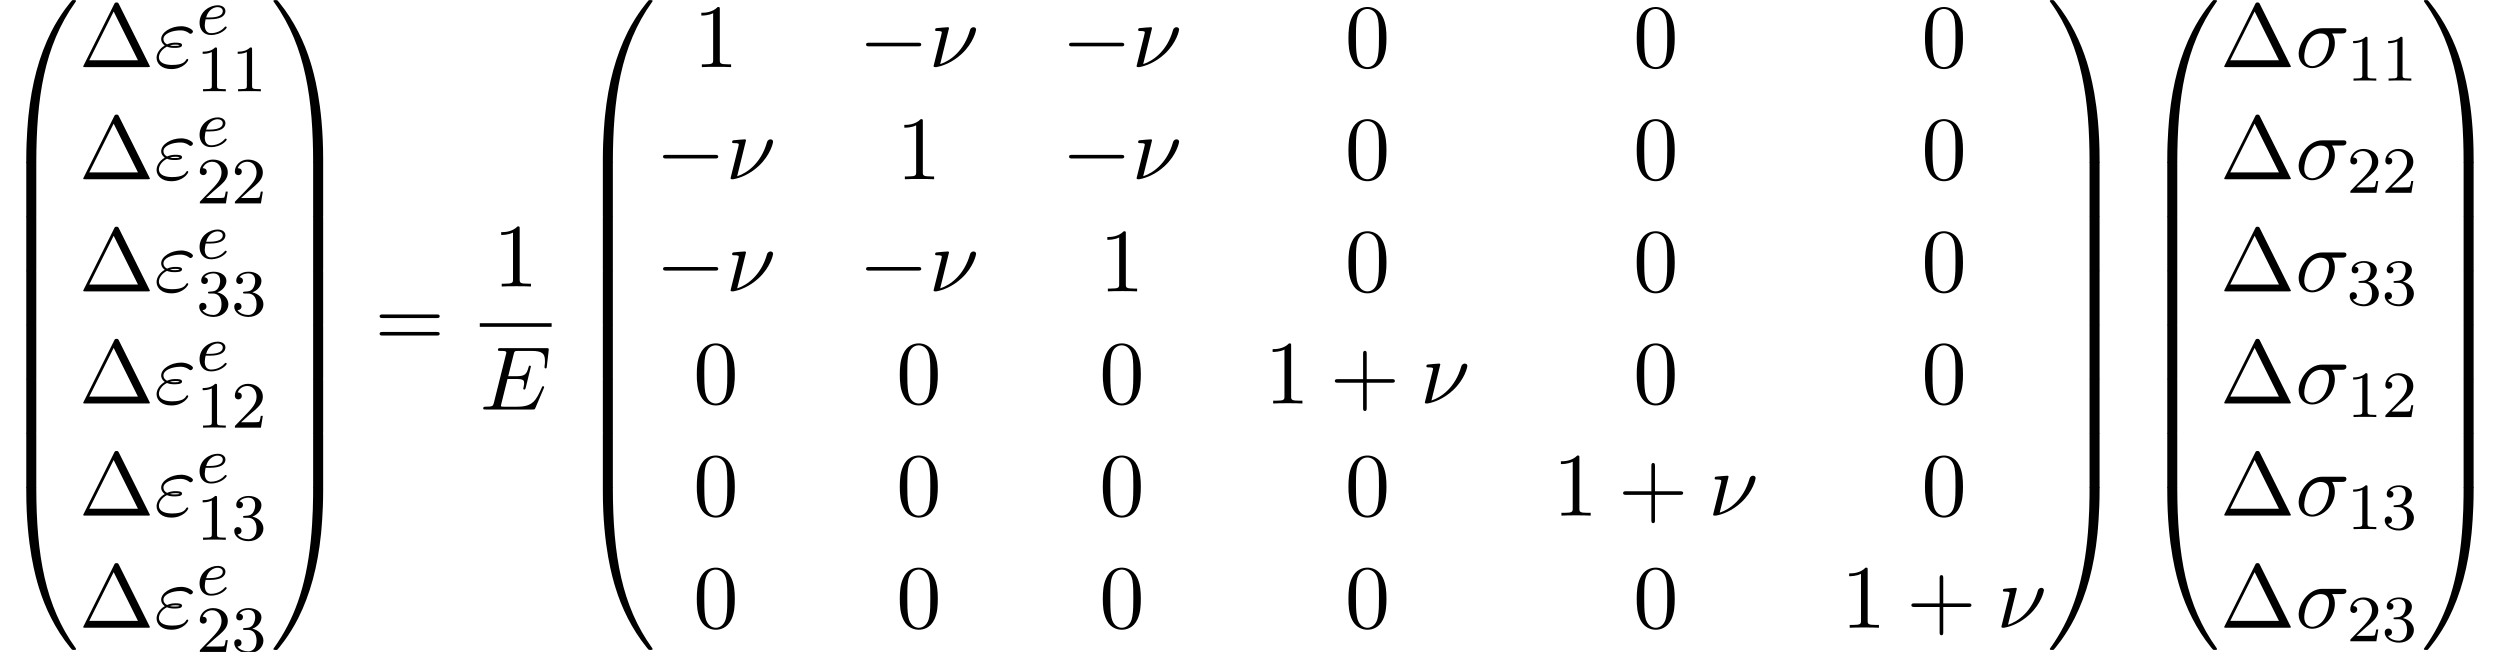
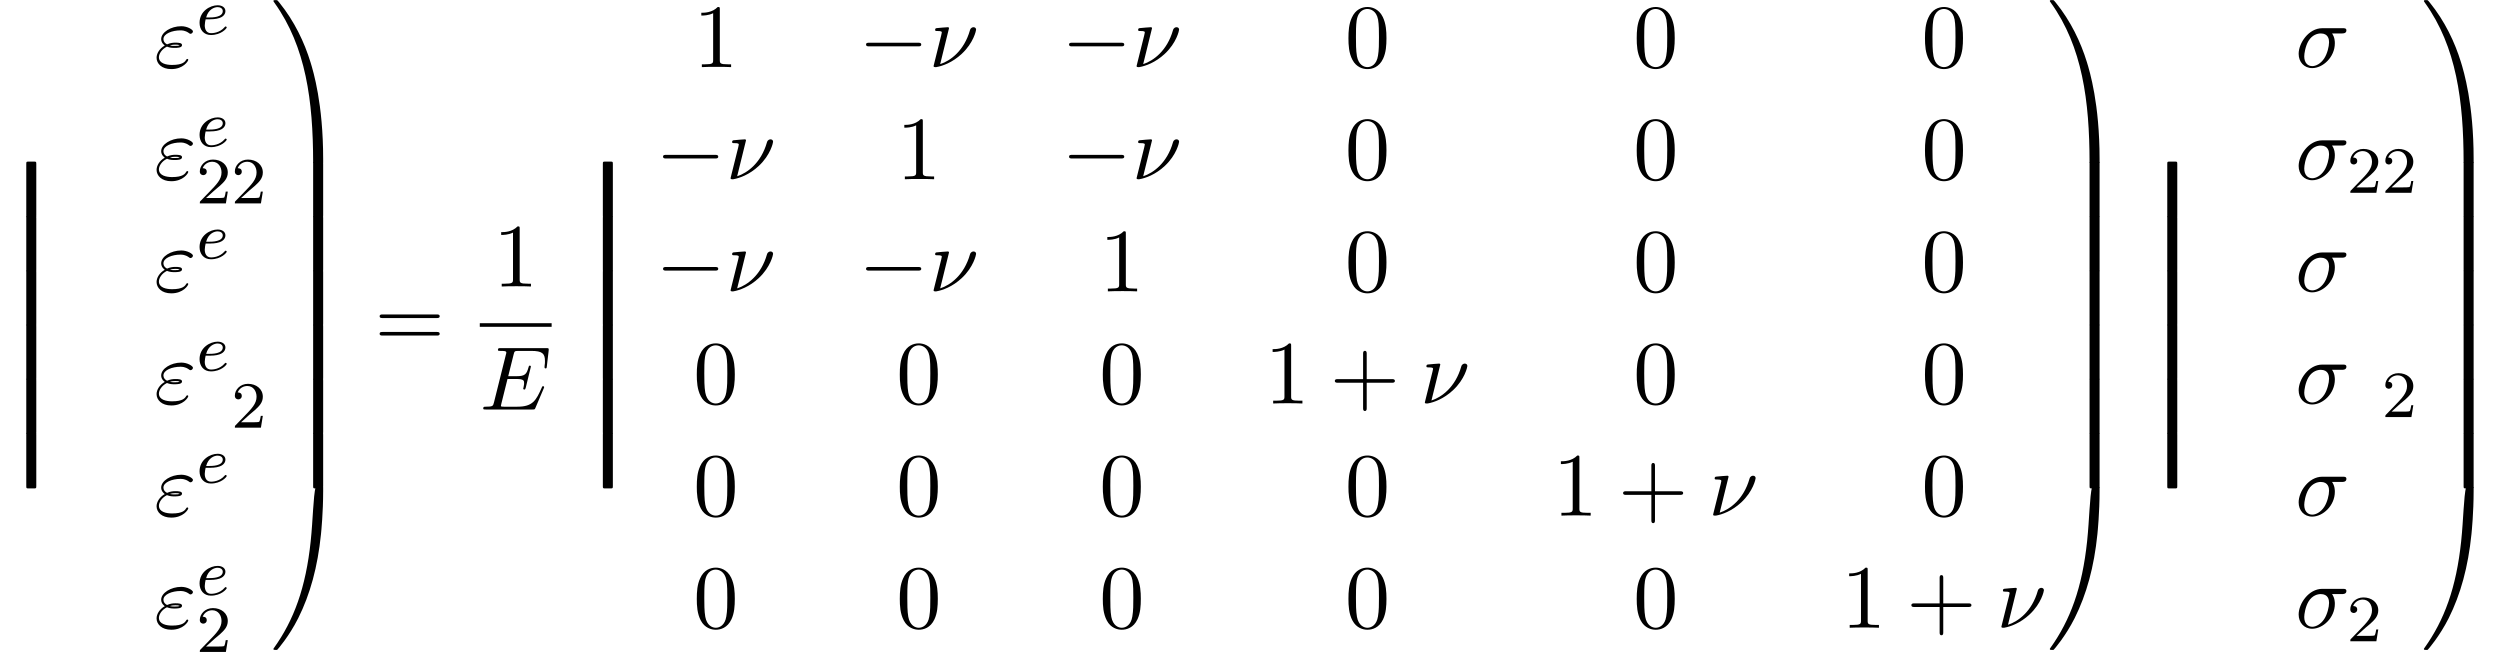
<svg xmlns="http://www.w3.org/2000/svg" xmlns:xlink="http://www.w3.org/1999/xlink" version="1.1" width="302.094pt" height="78.779pt" viewBox="82.079 82.072 302.094 78.779">
  <defs>
    <path id="g1-0" d="M7.189 -2.509C7.375 -2.509 7.571 -2.509 7.571 -2.727S7.375 -2.945 7.189 -2.945H1.287C1.102 -2.945 0.905 -2.945 0.905 -2.727S1.102 -2.509 1.287 -2.509H7.189Z" />
-     <path id="g4-49" d="M2.503 -5.077C2.503 -5.292 2.487 -5.3 2.271 -5.3C1.945 -4.981 1.522 -4.79 0.765 -4.79V-4.527C0.98 -4.527 1.411 -4.527 1.873 -4.742V-0.654C1.873 -0.359 1.849 -0.263 1.092 -0.263H0.813V0C1.14 -0.024 1.825 -0.024 2.184 -0.024S3.236 -0.024 3.563 0V-0.263H3.284C2.527 -0.263 2.503 -0.359 2.503 -0.654V-5.077Z" />
    <path id="g4-50" d="M2.248 -1.626C2.375 -1.745 2.71 -2.008 2.837 -2.12C3.332 -2.574 3.802 -3.013 3.802 -3.738C3.802 -4.686 3.005 -5.3 2.008 -5.3C1.052 -5.3 0.422 -4.575 0.422 -3.866C0.422 -3.475 0.733 -3.419 0.845 -3.419C1.012 -3.419 1.259 -3.539 1.259 -3.842C1.259 -4.256 0.861 -4.256 0.765 -4.256C0.996 -4.838 1.53 -5.037 1.921 -5.037C2.662 -5.037 3.045 -4.407 3.045 -3.738C3.045 -2.909 2.463 -2.303 1.522 -1.339L0.518 -0.303C0.422 -0.215 0.422 -0.199 0.422 0H3.571L3.802 -1.427H3.555C3.531 -1.267 3.467 -0.869 3.371 -0.717C3.324 -0.654 2.718 -0.654 2.59 -0.654H1.172L2.248 -1.626Z" />
-     <path id="g4-51" d="M2.016 -2.662C2.646 -2.662 3.045 -2.2 3.045 -1.363C3.045 -0.367 2.479 -0.072 2.056 -0.072C1.618 -0.072 1.02 -0.231 0.741 -0.654C1.028 -0.654 1.227 -0.837 1.227 -1.1C1.227 -1.355 1.044 -1.538 0.789 -1.538C0.574 -1.538 0.351 -1.403 0.351 -1.084C0.351 -0.327 1.164 0.167 2.072 0.167C3.132 0.167 3.873 -0.566 3.873 -1.363C3.873 -2.024 3.347 -2.63 2.534 -2.805C3.164 -3.029 3.634 -3.571 3.634 -4.208S2.917 -5.3 2.088 -5.3C1.235 -5.3 0.59 -4.838 0.59 -4.232C0.59 -3.937 0.789 -3.81 0.996 -3.81C1.243 -3.81 1.403 -3.985 1.403 -4.216C1.403 -4.511 1.148 -4.623 0.972 -4.631C1.307 -5.069 1.921 -5.093 2.064 -5.093C2.271 -5.093 2.877 -5.029 2.877 -4.208C2.877 -3.65 2.646 -3.316 2.534 -3.188C2.295 -2.941 2.112 -2.925 1.626 -2.893C1.474 -2.885 1.411 -2.877 1.411 -2.774C1.411 -2.662 1.482 -2.662 1.618 -2.662H2.016Z" />
    <path id="g2-101" d="M1.602 -1.817C1.777 -1.817 2.375 -1.825 2.798 -1.977C3.491 -2.216 3.515 -2.694 3.515 -2.813C3.515 -3.26 3.092 -3.515 2.574 -3.515C1.674 -3.515 0.391 -2.805 0.391 -1.395C0.391 -0.582 0.885 0.08 1.761 0.08C3.005 0.08 3.674 -0.717 3.674 -0.829C3.674 -0.901 3.595 -0.956 3.547 -0.956S3.475 -0.933 3.435 -0.885C2.805 -0.143 1.913 -0.143 1.777 -0.143C1.196 -0.143 1.02 -0.638 1.02 -1.084C1.02 -1.323 1.092 -1.682 1.124 -1.817H1.602ZM1.188 -2.04C1.443 -3.013 2.168 -3.292 2.574 -3.292C2.893 -3.292 3.196 -3.132 3.196 -2.813C3.196 -2.04 1.889 -2.04 1.554 -2.04H1.188Z" />
    <path id="g3-23" d="M2.444 -4.702C2.444 -4.713 2.444 -4.822 2.302 -4.822C2.051 -4.822 1.255 -4.735 0.971 -4.713C0.884 -4.702 0.764 -4.691 0.764 -4.495C0.764 -4.364 0.862 -4.364 1.025 -4.364C1.549 -4.364 1.571 -4.287 1.571 -4.178C1.571 -4.102 1.44 -3.589 1.364 -3.295L0.698 -0.622C0.655 -0.458 0.578 -0.153 0.578 -0.131C0.578 -0.011 0.687 0 0.753 0H0.905C1.669 -0.131 2.858 -0.556 3.982 -1.604C5.422 -2.945 5.716 -4.429 5.716 -4.527C5.716 -4.713 5.585 -4.822 5.4 -4.822C5.313 -4.822 5.062 -4.778 4.975 -4.462C4.276 -1.985 2.618 -0.764 1.375 -0.36L2.444 -4.702Z" />
    <path id="g3-27" d="M5.651 -4.069C5.793 -4.069 6.185 -4.069 6.185 -4.44C6.185 -4.702 5.956 -4.702 5.76 -4.702H3.273C1.625 -4.702 0.415 -2.902 0.415 -1.604C0.415 -0.644 1.058 0.12 2.051 0.12C3.338 0.12 4.789 -1.2 4.789 -2.88C4.789 -3.065 4.789 -3.589 4.451 -4.069H5.651ZM2.062 -0.12C1.527 -0.12 1.091 -0.513 1.091 -1.298C1.091 -1.625 1.222 -2.52 1.604 -3.164C2.062 -3.916 2.716 -4.069 3.087 -4.069C4.004 -4.069 4.091 -3.349 4.091 -3.011C4.091 -2.498 3.873 -1.604 3.502 -1.047C3.076 -0.404 2.487 -0.12 2.062 -0.12Z" />
    <path id="g3-34" d="M1.538 -2.476C1.898 -2.324 2.215 -2.324 2.476 -2.324C2.76 -2.324 3.36 -2.324 3.36 -2.662C3.36 -2.924 2.978 -2.956 2.564 -2.956C2.335 -2.956 1.953 -2.935 1.549 -2.749C1.298 -2.88 1.113 -3.087 1.113 -3.382C1.113 -4.047 2.182 -4.44 3.164 -4.44C3.338 -4.44 3.731 -4.44 4.167 -4.135C4.287 -4.047 4.309 -4.025 4.385 -4.025C4.527 -4.025 4.68 -4.167 4.68 -4.32C4.68 -4.527 4.015 -4.942 3.273 -4.942C2.018 -4.942 0.84 -4.211 0.84 -3.382C0.84 -2.913 1.233 -2.64 1.276 -2.607C0.633 -2.247 0.284 -1.636 0.284 -1.135C0.284 -0.425 0.905 0.24 2.062 0.24C3.502 0.24 4.113 -0.72 4.113 -0.884C4.113 -0.949 4.058 -0.993 3.993 -0.993C3.938 -0.993 3.905 -0.949 3.884 -0.916C3.731 -0.665 3.469 -0.262 2.16 -0.262C1.495 -0.262 0.567 -0.425 0.567 -1.2C0.567 -1.571 0.873 -2.149 1.538 -2.476ZM1.898 -2.618C2.149 -2.705 2.378 -2.716 2.564 -2.716C2.836 -2.716 2.88 -2.705 3.076 -2.651C2.913 -2.575 2.891 -2.564 2.476 -2.564C2.236 -2.564 2.105 -2.564 1.898 -2.618Z" />
    <path id="g3-69" d="M7.724 -2.542C7.745 -2.596 7.778 -2.673 7.778 -2.695C7.778 -2.705 7.778 -2.815 7.647 -2.815C7.549 -2.815 7.527 -2.749 7.505 -2.684C6.796 -1.069 6.393 -0.338 4.527 -0.338H2.935C2.782 -0.338 2.76 -0.338 2.695 -0.349C2.585 -0.36 2.553 -0.371 2.553 -0.458C2.553 -0.491 2.553 -0.513 2.607 -0.709L3.349 -3.687H4.429C5.356 -3.687 5.356 -3.458 5.356 -3.185C5.356 -3.109 5.356 -2.978 5.28 -2.651C5.258 -2.596 5.247 -2.564 5.247 -2.531C5.247 -2.476 5.291 -2.411 5.389 -2.411C5.476 -2.411 5.509 -2.465 5.553 -2.629L6.175 -5.182C6.175 -5.247 6.12 -5.302 6.044 -5.302C5.945 -5.302 5.924 -5.236 5.891 -5.105C5.662 -4.276 5.465 -4.025 4.462 -4.025H3.436L4.091 -6.655C4.189 -7.036 4.2 -7.08 4.68 -7.08H6.218C7.549 -7.08 7.876 -6.764 7.876 -5.869C7.876 -5.607 7.876 -5.585 7.833 -5.291C7.833 -5.225 7.822 -5.149 7.822 -5.095S7.855 -4.964 7.953 -4.964C8.073 -4.964 8.084 -5.029 8.105 -5.236L8.324 -7.124C8.356 -7.418 8.302 -7.418 8.029 -7.418H2.52C2.302 -7.418 2.193 -7.418 2.193 -7.2C2.193 -7.08 2.291 -7.08 2.498 -7.08C2.902 -7.08 3.207 -7.08 3.207 -6.884C3.207 -6.84 3.207 -6.818 3.153 -6.622L1.713 -0.851C1.604 -0.425 1.582 -0.338 0.72 -0.338C0.535 -0.338 0.415 -0.338 0.415 -0.131C0.415 0 0.513 0 0.72 0H6.382C6.633 0 6.644 -0.011 6.72 -0.185L7.724 -2.542Z" />
-     <path id="g5-1" d="M4.822 -7.615C4.745 -7.756 4.724 -7.811 4.538 -7.811S4.331 -7.756 4.255 -7.615L0.567 -0.218C0.513 -0.12 0.513 -0.098 0.513 -0.087C0.513 0 0.578 0 0.753 0H8.324C8.498 0 8.564 0 8.564 -0.087C8.564 -0.098 8.564 -0.12 8.509 -0.218L4.822 -7.615ZM4.189 -6.72L7.124 -0.829H1.244L4.189 -6.72Z" />
    <path id="g5-43" d="M4.462 -2.509H7.505C7.658 -2.509 7.865 -2.509 7.865 -2.727S7.658 -2.945 7.505 -2.945H4.462V-6C4.462 -6.153 4.462 -6.36 4.244 -6.36S4.025 -6.153 4.025 -6V-2.945H0.971C0.818 -2.945 0.611 -2.945 0.611 -2.727S0.818 -2.509 0.971 -2.509H4.025V0.545C4.025 0.698 4.025 0.905 4.244 0.905S4.462 0.698 4.462 0.545V-2.509Z" />
    <path id="g5-48" d="M5.018 -3.491C5.018 -4.364 4.964 -5.236 4.582 -6.044C4.08 -7.091 3.185 -7.265 2.727 -7.265C2.073 -7.265 1.276 -6.982 0.829 -5.967C0.48 -5.215 0.425 -4.364 0.425 -3.491C0.425 -2.673 0.469 -1.691 0.916 -0.862C1.385 0.022 2.182 0.24 2.716 0.24C3.305 0.24 4.135 0.011 4.615 -1.025C4.964 -1.778 5.018 -2.629 5.018 -3.491ZM2.716 0C2.291 0 1.647 -0.273 1.451 -1.32C1.331 -1.975 1.331 -2.978 1.331 -3.622C1.331 -4.32 1.331 -5.04 1.418 -5.629C1.625 -6.927 2.444 -7.025 2.716 -7.025C3.076 -7.025 3.796 -6.829 4.004 -5.749C4.113 -5.138 4.113 -4.309 4.113 -3.622C4.113 -2.804 4.113 -2.062 3.993 -1.364C3.829 -0.327 3.207 0 2.716 0Z" />
    <path id="g5-49" d="M3.207 -6.982C3.207 -7.244 3.207 -7.265 2.956 -7.265C2.28 -6.567 1.32 -6.567 0.971 -6.567V-6.229C1.189 -6.229 1.833 -6.229 2.4 -6.513V-0.862C2.4 -0.469 2.367 -0.338 1.385 -0.338H1.036V0C1.418 -0.033 2.367 -0.033 2.804 -0.033S4.189 -0.033 4.571 0V-0.338H4.222C3.24 -0.338 3.207 -0.458 3.207 -0.862V-6.982Z" />
    <path id="g5-61" d="M7.495 -3.567C7.658 -3.567 7.865 -3.567 7.865 -3.785S7.658 -4.004 7.505 -4.004H0.971C0.818 -4.004 0.611 -4.004 0.611 -3.785S0.818 -3.567 0.982 -3.567H7.495ZM7.505 -1.451C7.658 -1.451 7.865 -1.451 7.865 -1.669S7.658 -1.887 7.495 -1.887H0.982C0.818 -1.887 0.611 -1.887 0.611 -1.669S0.818 -1.451 0.971 -1.451H7.505Z" />
-     <path id="g0-48" d="M4.08 19.309C4.32 19.309 4.385 19.309 4.385 19.156C4.407 11.509 5.291 5.16 9.109 -0.175C9.185 -0.273 9.185 -0.295 9.185 -0.316C9.185 -0.425 9.109 -0.425 8.935 -0.425S8.738 -0.425 8.716 -0.404C8.673 -0.371 7.287 1.222 6.185 3.415C4.745 6.295 3.84 9.6 3.436 13.571C3.404 13.909 3.175 16.178 3.175 18.764V19.189C3.185 19.309 3.251 19.309 3.48 19.309H4.08Z" />
    <path id="g0-49" d="M6.36 18.764C6.36 12.098 5.171 8.193 4.833 7.091C4.091 4.669 2.88 2.116 1.058 -0.131C0.895 -0.327 0.851 -0.382 0.807 -0.404C0.785 -0.415 0.775 -0.425 0.6 -0.425C0.436 -0.425 0.349 -0.425 0.349 -0.316C0.349 -0.295 0.349 -0.273 0.491 -0.076C4.287 5.225 5.138 11.771 5.149 19.156C5.149 19.309 5.215 19.309 5.455 19.309H6.055C6.284 19.309 6.349 19.309 6.36 19.189V18.764Z" />
-     <path id="g0-64" d="M3.48 -0.545C3.251 -0.545 3.185 -0.545 3.175 -0.425V0C3.175 6.665 4.364 10.571 4.702 11.673C5.444 14.095 6.655 16.647 8.476 18.895C8.64 19.091 8.684 19.145 8.727 19.167C8.749 19.178 8.76 19.189 8.935 19.189S9.185 19.189 9.185 19.08C9.185 19.058 9.185 19.036 9.12 18.938C5.487 13.898 4.396 7.833 4.385 -0.393C4.385 -0.545 4.32 -0.545 4.08 -0.545H3.48Z" />
-     <path id="g0-65" d="M6.36 -0.425C6.349 -0.545 6.284 -0.545 6.055 -0.545H5.455C5.215 -0.545 5.149 -0.545 5.149 -0.393C5.149 0.731 5.138 3.327 4.855 6.044C4.265 11.684 2.815 15.589 0.425 18.938C0.349 19.036 0.349 19.058 0.349 19.08C0.349 19.189 0.436 19.189 0.6 19.189C0.775 19.189 0.796 19.189 0.818 19.167C0.862 19.135 2.247 17.542 3.349 15.349C4.789 12.469 5.695 9.164 6.098 5.193C6.131 4.855 6.36 2.585 6.36 0V-0.425Z" />
+     <path id="g0-65" d="M6.36 -0.425C6.349 -0.545 6.284 -0.545 6.055 -0.545H5.455C5.149 0.731 5.138 3.327 4.855 6.044C4.265 11.684 2.815 15.589 0.425 18.938C0.349 19.036 0.349 19.058 0.349 19.08C0.349 19.189 0.436 19.189 0.6 19.189C0.775 19.189 0.796 19.189 0.818 19.167C0.862 19.135 2.247 17.542 3.349 15.349C4.789 12.469 5.695 9.164 6.098 5.193C6.131 4.855 6.36 2.585 6.36 0V-0.425Z" />
    <path id="g0-66" d="M4.385 0.185C4.385 -0.098 4.375 -0.109 4.08 -0.109H3.48C3.185 -0.109 3.175 -0.098 3.175 0.185V6.36C3.175 6.644 3.185 6.655 3.48 6.655H4.08C4.375 6.655 4.385 6.644 4.385 6.36V0.185Z" />
    <path id="g0-67" d="M6.36 0.185C6.36 -0.098 6.349 -0.109 6.055 -0.109H5.455C5.16 -0.109 5.149 -0.098 5.149 0.185V6.36C5.149 6.644 5.16 6.655 5.455 6.655H6.055C6.349 6.655 6.36 6.644 6.36 6.36V0.185Z" />
  </defs>
  <g id="page1">
    <use x="82.079" y="82.508" xlink:href="#g0-48" />
    <use x="82.079" y="101.708" xlink:href="#g0-66" />
    <use x="82.079" y="108.254" xlink:href="#g0-66" />
    <use x="82.079" y="114.799" xlink:href="#g0-66" />
    <use x="82.079" y="121.345" xlink:href="#g0-66" />
    <use x="82.079" y="127.89" xlink:href="#g0-66" />
    <use x="82.079" y="134.436" xlink:href="#g0-66" />
    <use x="82.079" y="141.418" xlink:href="#g0-64" />
    <use x="91.624" y="90.182" xlink:href="#g5-1" />
    <use x="100.715" y="90.182" xlink:href="#g3-34" />
    <use x="105.802" y="86.223" xlink:href="#g2-101" />
    <use x="105.802" y="93.105" xlink:href="#g4-49" />
    <use x="110.036" y="93.105" xlink:href="#g4-49" />
    <use x="91.624" y="103.731" xlink:href="#g5-1" />
    <use x="100.715" y="103.731" xlink:href="#g3-34" />
    <use x="105.802" y="99.772" xlink:href="#g2-101" />
    <use x="105.802" y="106.654" xlink:href="#g4-50" />
    <use x="110.036" y="106.654" xlink:href="#g4-50" />
    <use x="91.624" y="117.28" xlink:href="#g5-1" />
    <use x="100.715" y="117.28" xlink:href="#g3-34" />
    <use x="105.802" y="113.321" xlink:href="#g2-101" />
    <use x="105.802" y="120.203" xlink:href="#g4-51" />
    <use x="110.036" y="120.203" xlink:href="#g4-51" />
    <use x="91.624" y="130.829" xlink:href="#g5-1" />
    <use x="100.715" y="130.829" xlink:href="#g3-34" />
    <use x="105.802" y="126.871" xlink:href="#g2-101" />
    <use x="105.802" y="133.752" xlink:href="#g4-49" />
    <use x="110.036" y="133.752" xlink:href="#g4-50" />
    <use x="91.624" y="144.379" xlink:href="#g5-1" />
    <use x="100.715" y="144.379" xlink:href="#g3-34" />
    <use x="105.802" y="140.42" xlink:href="#g2-101" />
    <use x="105.802" y="147.301" xlink:href="#g4-49" />
    <use x="110.036" y="147.301" xlink:href="#g4-51" />
    <use x="91.624" y="157.928" xlink:href="#g5-1" />
    <use x="100.715" y="157.928" xlink:href="#g3-34" />
    <use x="105.802" y="153.969" xlink:href="#g2-101" />
    <use x="105.802" y="160.851" xlink:href="#g4-50" />
    <use x="110.036" y="160.851" xlink:href="#g4-51" />
    <use x="114.769" y="82.508" xlink:href="#g0-49" />
    <use x="114.769" y="101.708" xlink:href="#g0-67" />
    <use x="114.769" y="108.254" xlink:href="#g0-67" />
    <use x="114.769" y="114.799" xlink:href="#g0-67" />
    <use x="114.769" y="121.345" xlink:href="#g0-67" />
    <use x="114.769" y="127.89" xlink:href="#g0-67" />
    <use x="114.769" y="134.436" xlink:href="#g0-67" />
    <use x="114.769" y="141.418" xlink:href="#g0-65" />
    <use x="127.344" y="124.072" xlink:href="#g5-61" />
    <use x="141.669" y="116.692" xlink:href="#g5-49" />
    <rect x="140.055" y="121.127" height="0.436" width="8.682" />
    <use x="140.055" y="131.555" xlink:href="#g3-69" />
    <use x="151.75" y="82.508" xlink:href="#g0-48" />
    <use x="151.75" y="101.708" xlink:href="#g0-66" />
    <use x="151.75" y="108.254" xlink:href="#g0-66" />
    <use x="151.75" y="114.799" xlink:href="#g0-66" />
    <use x="151.75" y="121.345" xlink:href="#g0-66" />
    <use x="151.75" y="127.89" xlink:href="#g0-66" />
    <use x="151.75" y="134.436" xlink:href="#g0-66" />
    <use x="151.75" y="141.418" xlink:href="#g0-64" />
    <use x="165.853" y="90.182" xlink:href="#g5-49" />
    <use x="185.827" y="90.182" xlink:href="#g1-0" />
    <use x="194.312" y="90.182" xlink:href="#g3-23" />
    <use x="210.358" y="90.182" xlink:href="#g1-0" />
    <use x="218.843" y="90.182" xlink:href="#g3-23" />
    <use x="244.597" y="90.182" xlink:href="#g5-48" />
    <use x="279.431" y="90.182" xlink:href="#g5-48" />
    <use x="314.264" y="90.182" xlink:href="#g5-48" />
    <use x="161.296" y="103.731" xlink:href="#g1-0" />
    <use x="169.781" y="103.731" xlink:href="#g3-23" />
    <use x="190.384" y="103.731" xlink:href="#g5-49" />
    <use x="210.358" y="103.731" xlink:href="#g1-0" />
    <use x="218.843" y="103.731" xlink:href="#g3-23" />
    <use x="244.597" y="103.731" xlink:href="#g5-48" />
    <use x="279.431" y="103.731" xlink:href="#g5-48" />
    <use x="314.264" y="103.731" xlink:href="#g5-48" />
    <use x="161.296" y="117.28" xlink:href="#g1-0" />
    <use x="169.781" y="117.28" xlink:href="#g3-23" />
    <use x="185.827" y="117.28" xlink:href="#g1-0" />
    <use x="194.312" y="117.28" xlink:href="#g3-23" />
    <use x="214.915" y="117.28" xlink:href="#g5-49" />
    <use x="244.597" y="117.28" xlink:href="#g5-48" />
    <use x="279.431" y="117.28" xlink:href="#g5-48" />
    <use x="314.264" y="117.28" xlink:href="#g5-48" />
    <use x="165.853" y="130.829" xlink:href="#g5-48" />
    <use x="190.384" y="130.829" xlink:href="#g5-48" />
    <use x="214.915" y="130.829" xlink:href="#g5-48" />
    <use x="234.889" y="130.829" xlink:href="#g5-49" />
    <use x="242.767" y="130.829" xlink:href="#g5-43" />
    <use x="253.676" y="130.829" xlink:href="#g3-23" />
    <use x="279.431" y="130.829" xlink:href="#g5-48" />
    <use x="314.264" y="130.829" xlink:href="#g5-48" />
    <use x="165.853" y="144.379" xlink:href="#g5-48" />
    <use x="190.384" y="144.379" xlink:href="#g5-48" />
    <use x="214.915" y="144.379" xlink:href="#g5-48" />
    <use x="244.597" y="144.379" xlink:href="#g5-48" />
    <use x="269.722" y="144.379" xlink:href="#g5-49" />
    <use x="277.601" y="144.379" xlink:href="#g5-43" />
    <use x="288.51" y="144.379" xlink:href="#g3-23" />
    <use x="314.264" y="144.379" xlink:href="#g5-48" />
    <use x="165.853" y="157.928" xlink:href="#g5-48" />
    <use x="190.384" y="157.928" xlink:href="#g5-48" />
    <use x="214.915" y="157.928" xlink:href="#g5-48" />
    <use x="244.597" y="157.928" xlink:href="#g5-48" />
    <use x="279.431" y="157.928" xlink:href="#g5-48" />
    <use x="304.556" y="157.928" xlink:href="#g5-49" />
    <use x="312.435" y="157.928" xlink:href="#g5-43" />
    <use x="323.344" y="157.928" xlink:href="#g3-23" />
    <use x="329.427" y="82.508" xlink:href="#g0-49" />
    <use x="329.427" y="101.708" xlink:href="#g0-67" />
    <use x="329.427" y="108.254" xlink:href="#g0-67" />
    <use x="329.427" y="114.799" xlink:href="#g0-67" />
    <use x="329.427" y="121.345" xlink:href="#g0-67" />
    <use x="329.427" y="127.89" xlink:href="#g0-67" />
    <use x="329.427" y="134.436" xlink:href="#g0-67" />
    <use x="329.427" y="141.418" xlink:href="#g0-65" />
    <use x="340.791" y="82.508" xlink:href="#g0-48" />
    <use x="340.791" y="101.708" xlink:href="#g0-66" />
    <use x="340.791" y="108.254" xlink:href="#g0-66" />
    <use x="340.791" y="114.799" xlink:href="#g0-66" />
    <use x="340.791" y="121.345" xlink:href="#g0-66" />
    <use x="340.791" y="127.89" xlink:href="#g0-66" />
    <use x="340.791" y="134.436" xlink:href="#g0-66" />
    <use x="340.791" y="141.418" xlink:href="#g0-64" />
    <use x="350.336" y="90.182" xlink:href="#g5-1" />
    <use x="359.427" y="90.182" xlink:href="#g3-27" />
    <use x="365.661" y="91.818" xlink:href="#g4-49" />
    <use x="369.895" y="91.818" xlink:href="#g4-49" />
    <use x="350.336" y="103.731" xlink:href="#g5-1" />
    <use x="359.427" y="103.731" xlink:href="#g3-27" />
    <use x="365.661" y="105.367" xlink:href="#g4-50" />
    <use x="369.895" y="105.367" xlink:href="#g4-50" />
    <use x="350.336" y="117.28" xlink:href="#g5-1" />
    <use x="359.427" y="117.28" xlink:href="#g3-27" />
    <use x="365.661" y="118.916" xlink:href="#g4-51" />
    <use x="369.895" y="118.916" xlink:href="#g4-51" />
    <use x="350.336" y="130.829" xlink:href="#g5-1" />
    <use x="359.427" y="130.829" xlink:href="#g3-27" />
    <use x="365.661" y="132.466" xlink:href="#g4-49" />
    <use x="369.895" y="132.466" xlink:href="#g4-50" />
    <use x="350.336" y="144.379" xlink:href="#g5-1" />
    <use x="359.427" y="144.379" xlink:href="#g3-27" />
    <use x="365.661" y="146.015" xlink:href="#g4-49" />
    <use x="369.895" y="146.015" xlink:href="#g4-51" />
    <use x="350.336" y="157.928" xlink:href="#g5-1" />
    <use x="359.427" y="157.928" xlink:href="#g3-27" />
    <use x="365.661" y="159.564" xlink:href="#g4-50" />
    <use x="369.895" y="159.564" xlink:href="#g4-51" />
    <use x="374.627" y="82.508" xlink:href="#g0-49" />
    <use x="374.627" y="101.708" xlink:href="#g0-67" />
    <use x="374.627" y="108.254" xlink:href="#g0-67" />
    <use x="374.627" y="114.799" xlink:href="#g0-67" />
    <use x="374.627" y="121.345" xlink:href="#g0-67" />
    <use x="374.627" y="127.89" xlink:href="#g0-67" />
    <use x="374.627" y="134.436" xlink:href="#g0-67" />
    <use x="374.627" y="141.418" xlink:href="#g0-65" />
  </g>
</svg>